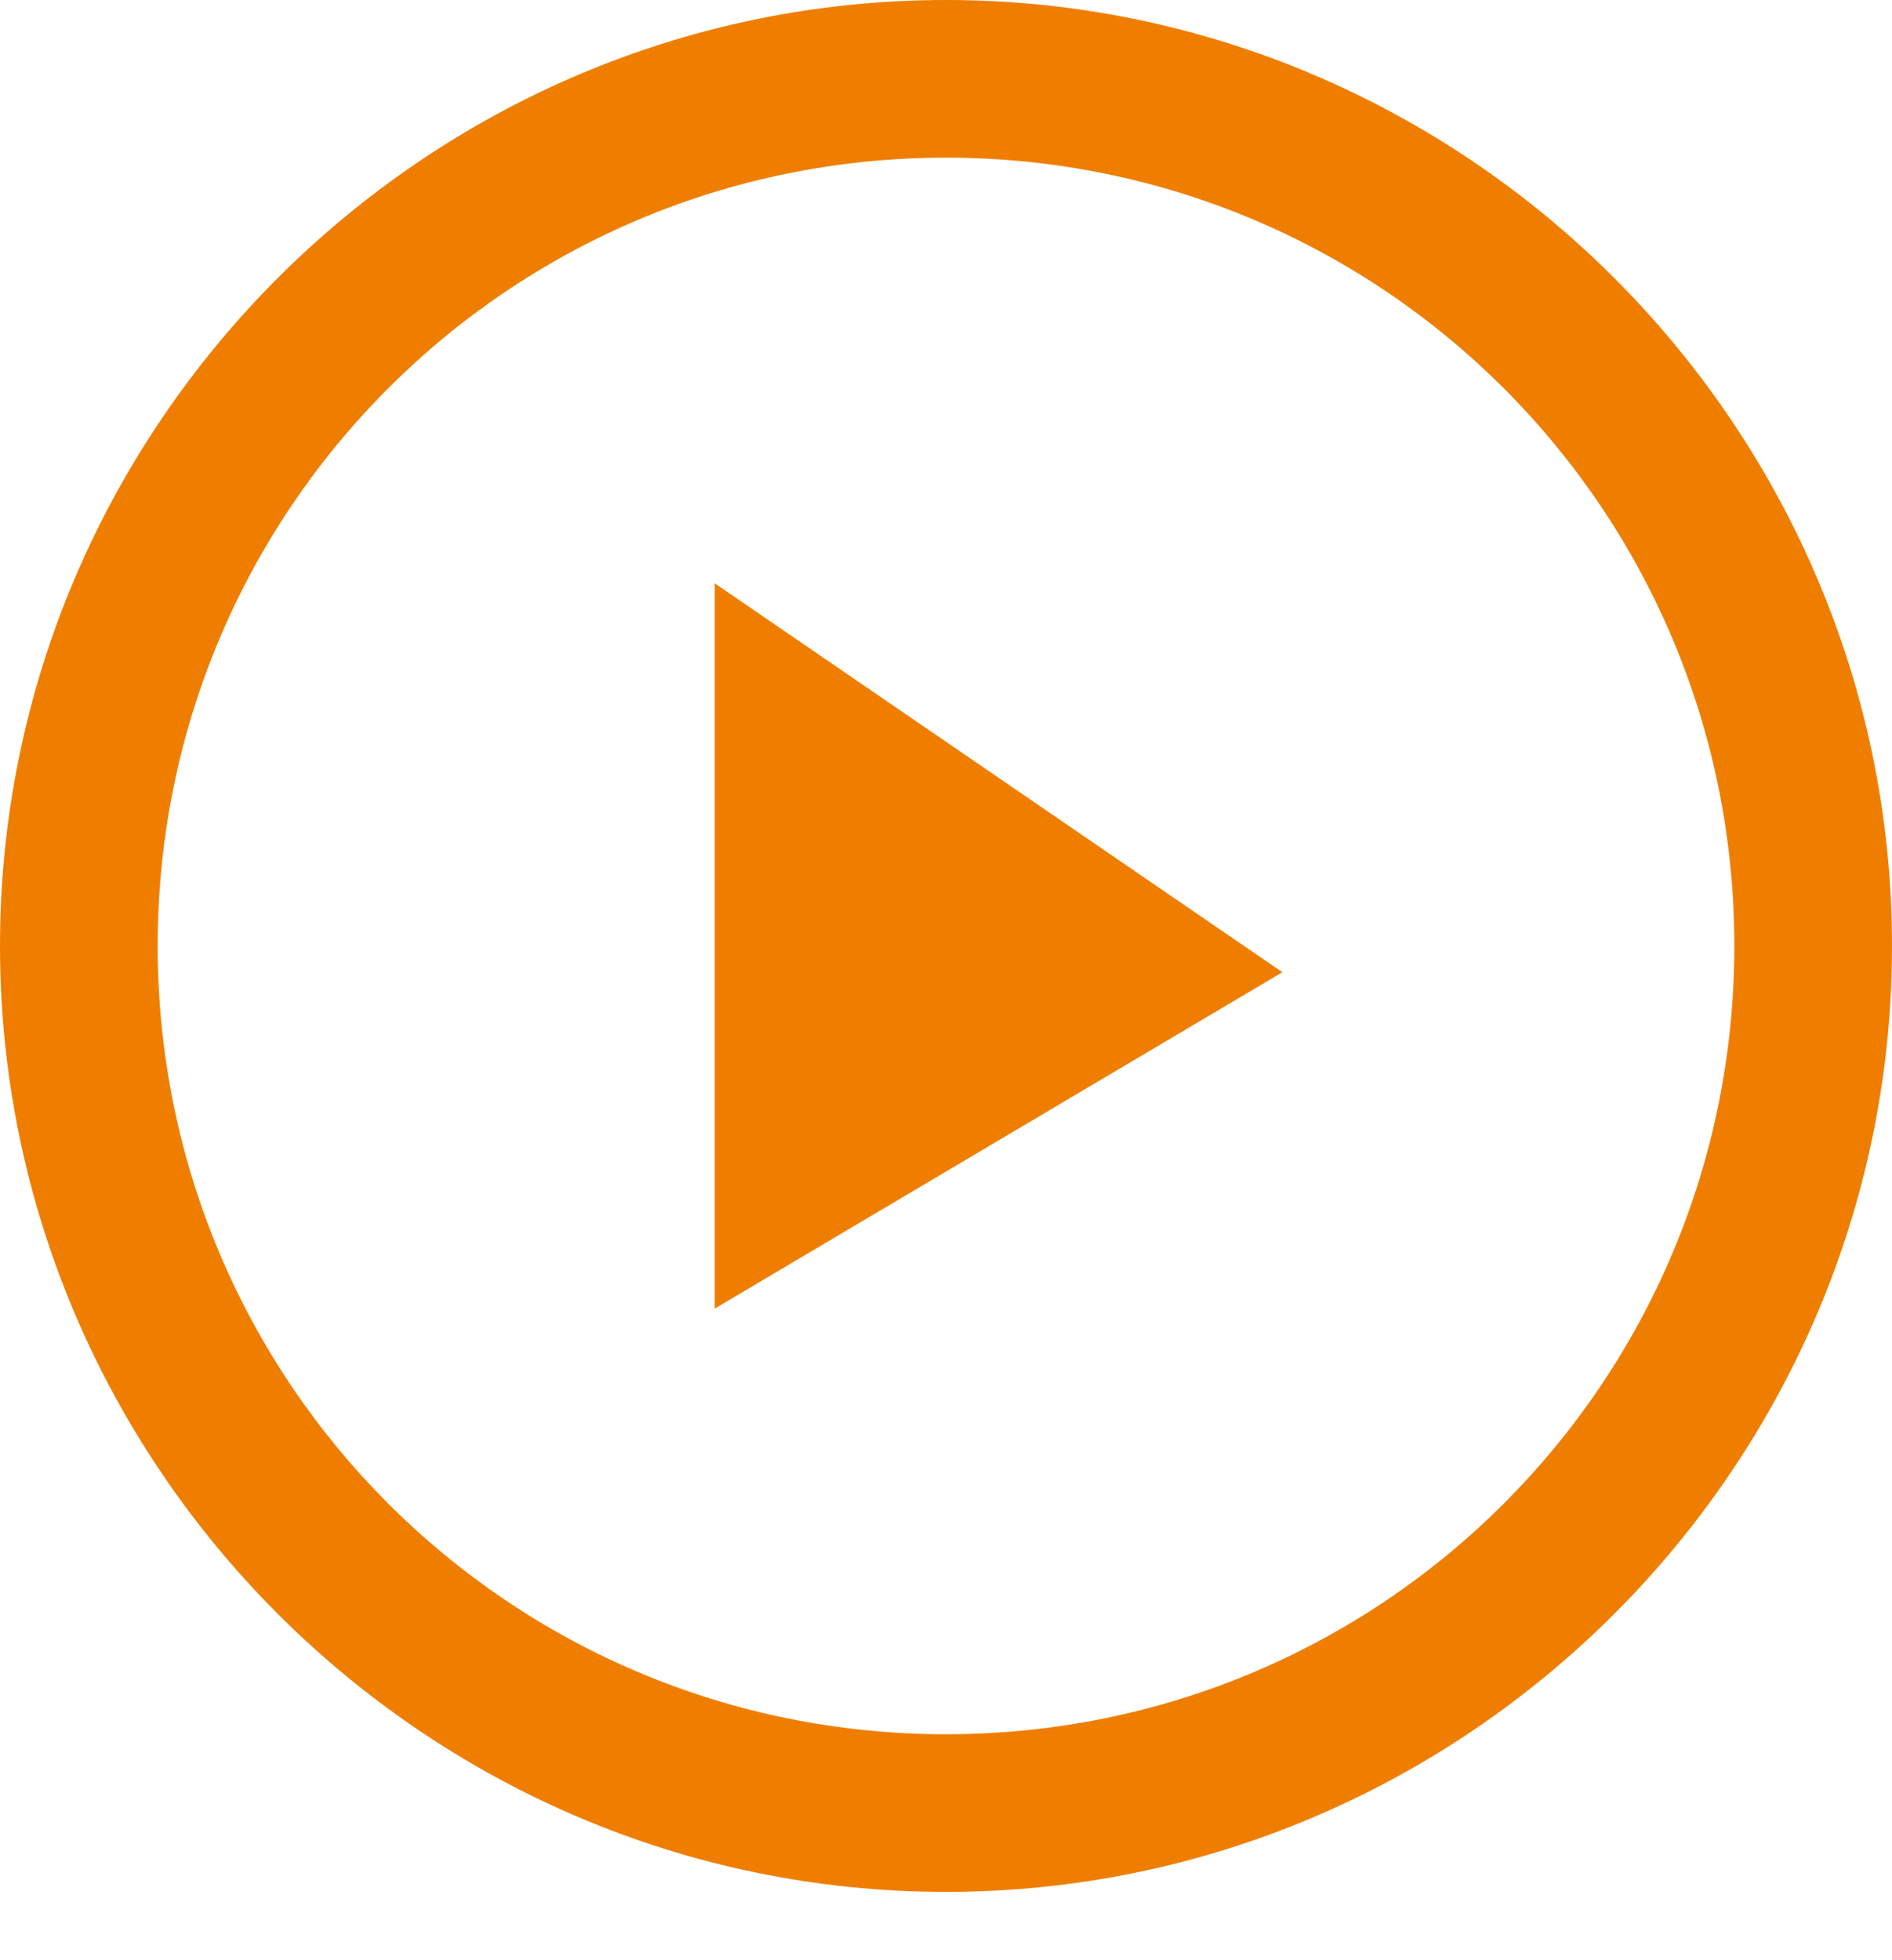
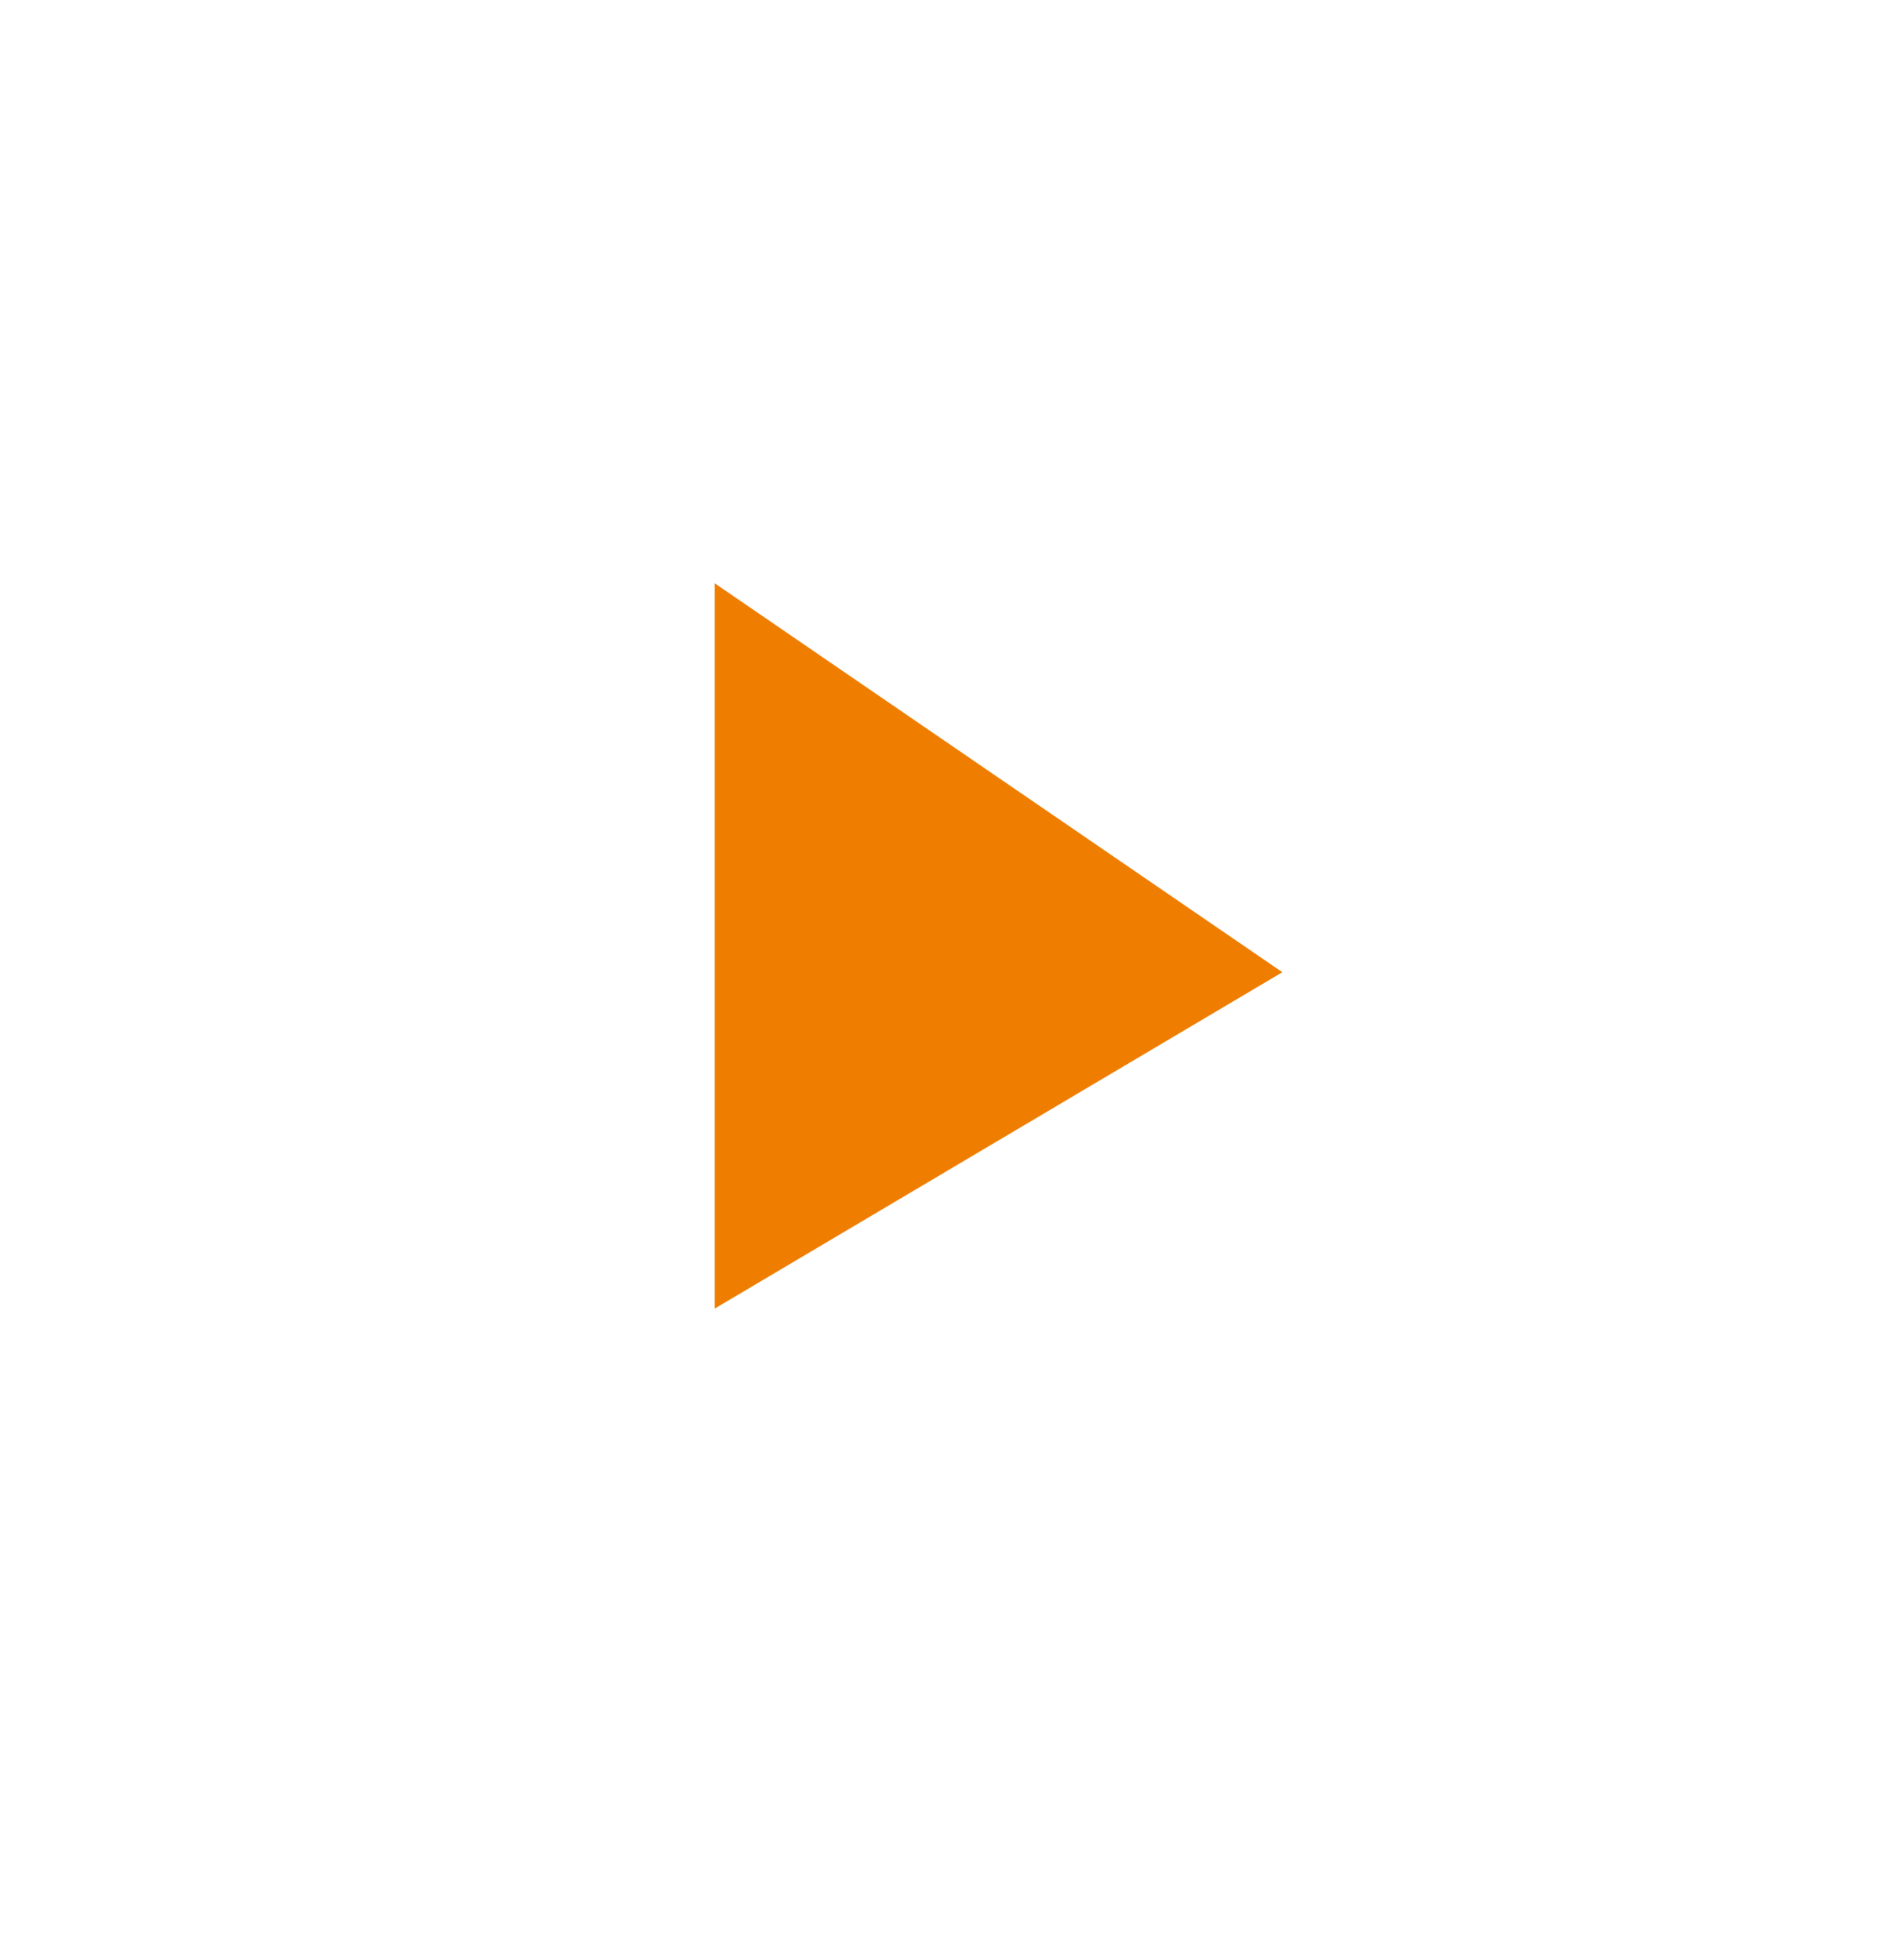
<svg xmlns="http://www.w3.org/2000/svg" version="1.1" id="圖層_1" x="0px" y="0px" viewBox="0 0 36 37.3" style="enable-background:new 0 0 36 37.3;" xml:space="preserve">
  <style type="text/css">
	.st0{fill:#EF7E00;}
</style>
  <g>
    <g>
-       <path class="st0" d="M18,0C8.1,0,0,8.1,0,18s8.1,18,18,18s18-8.1,18-18S27.9,0,18,0z M18,33C9.7,33,3,26.3,3,18S9.7,3,18,3    s15,6.7,15,15S26.3,33,18,33z" />
      <polygon class="st0" points="13.6,24.9 24.4,18.5 13.6,11.1   " />
    </g>
  </g>
</svg>